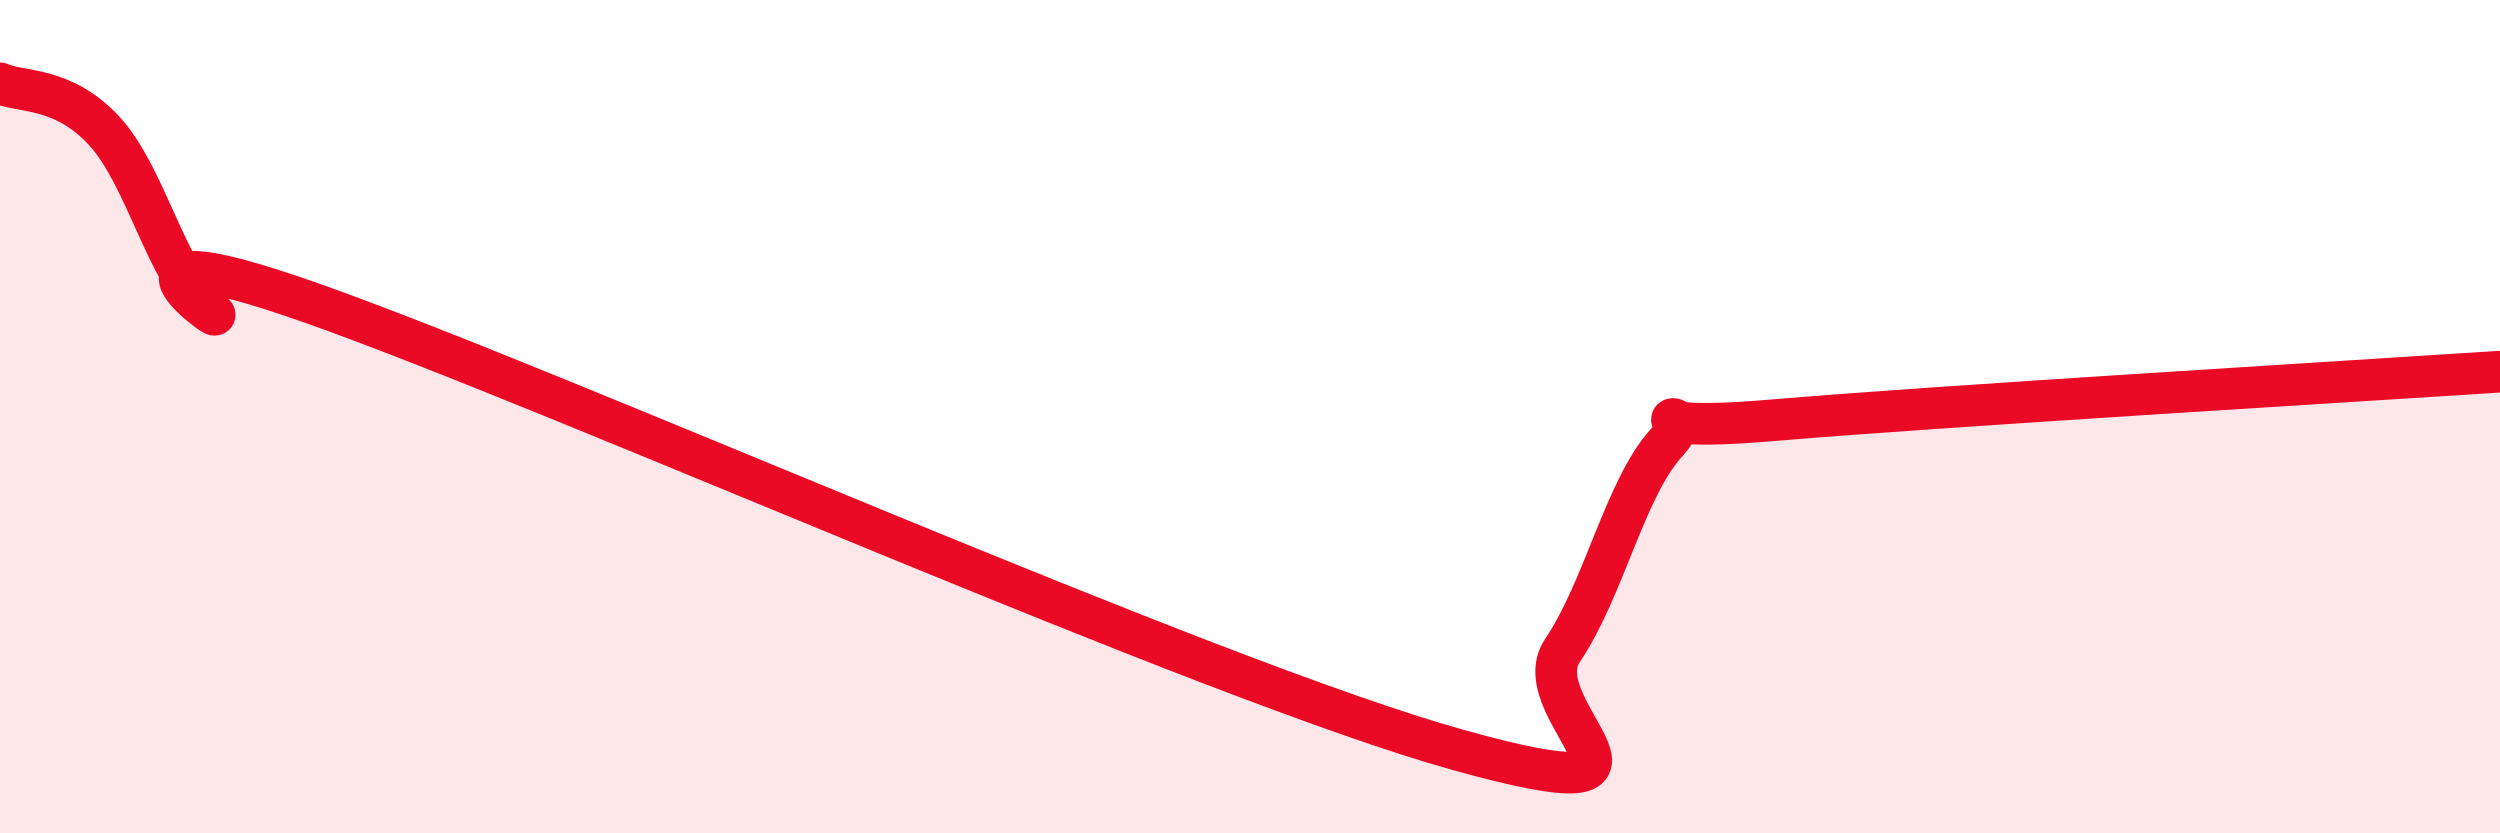
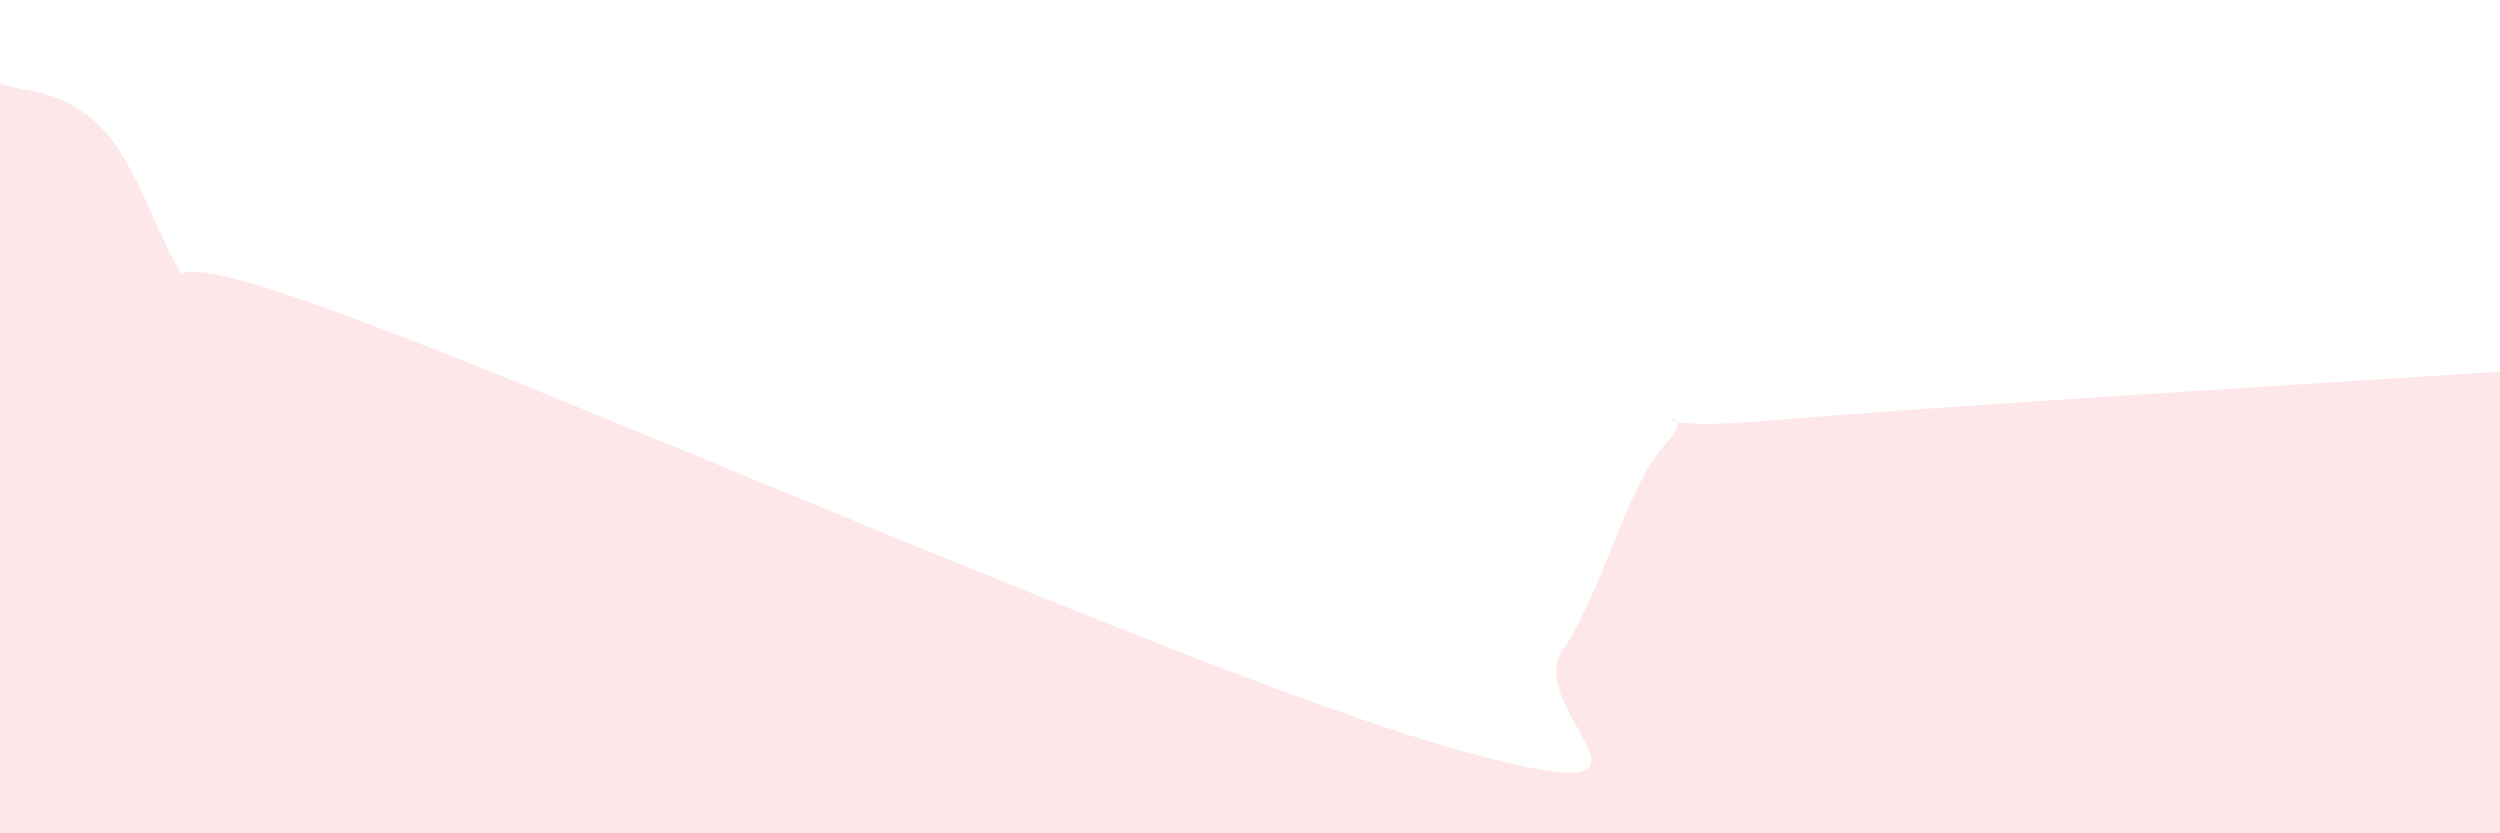
<svg xmlns="http://www.w3.org/2000/svg" width="60" height="20" viewBox="0 0 60 20">
  <path d="M 0,2 C 0.5,2.23 1.5,2.06 2.5,3.14 C 3.5,4.22 4,6.58 5,7.41 C 6,8.24 1.5,5.16 7.5,7.28 C 13.5,9.4 29,16.33 35,18 C 41,19.67 36.5,17.09 37.5,15.61 C 38.5,14.13 39,11.72 40,10.62 C 41,9.52 38.5,10.43 42.5,10.09 C 46.5,9.75 56.5,9.15 60,8.92L60 20L0 20Z" fill="#EB0A25" opacity="0.1" stroke-linecap="round" stroke-linejoin="round" />
-   <path d="M 0,2 C 0.5,2.23 1.5,2.06 2.5,3.14 C 3.5,4.22 4,6.58 5,7.41 C 6,8.24 1.5,5.16 7.5,7.28 C 13.5,9.4 29,16.33 35,18 C 41,19.67 36.5,17.09 37.5,15.61 C 38.5,14.13 39,11.72 40,10.62 C 41,9.52 38.5,10.43 42.5,10.09 C 46.5,9.75 56.5,9.15 60,8.92" stroke="#EB0A25" stroke-width="1" fill="none" stroke-linecap="round" stroke-linejoin="round" />
</svg>